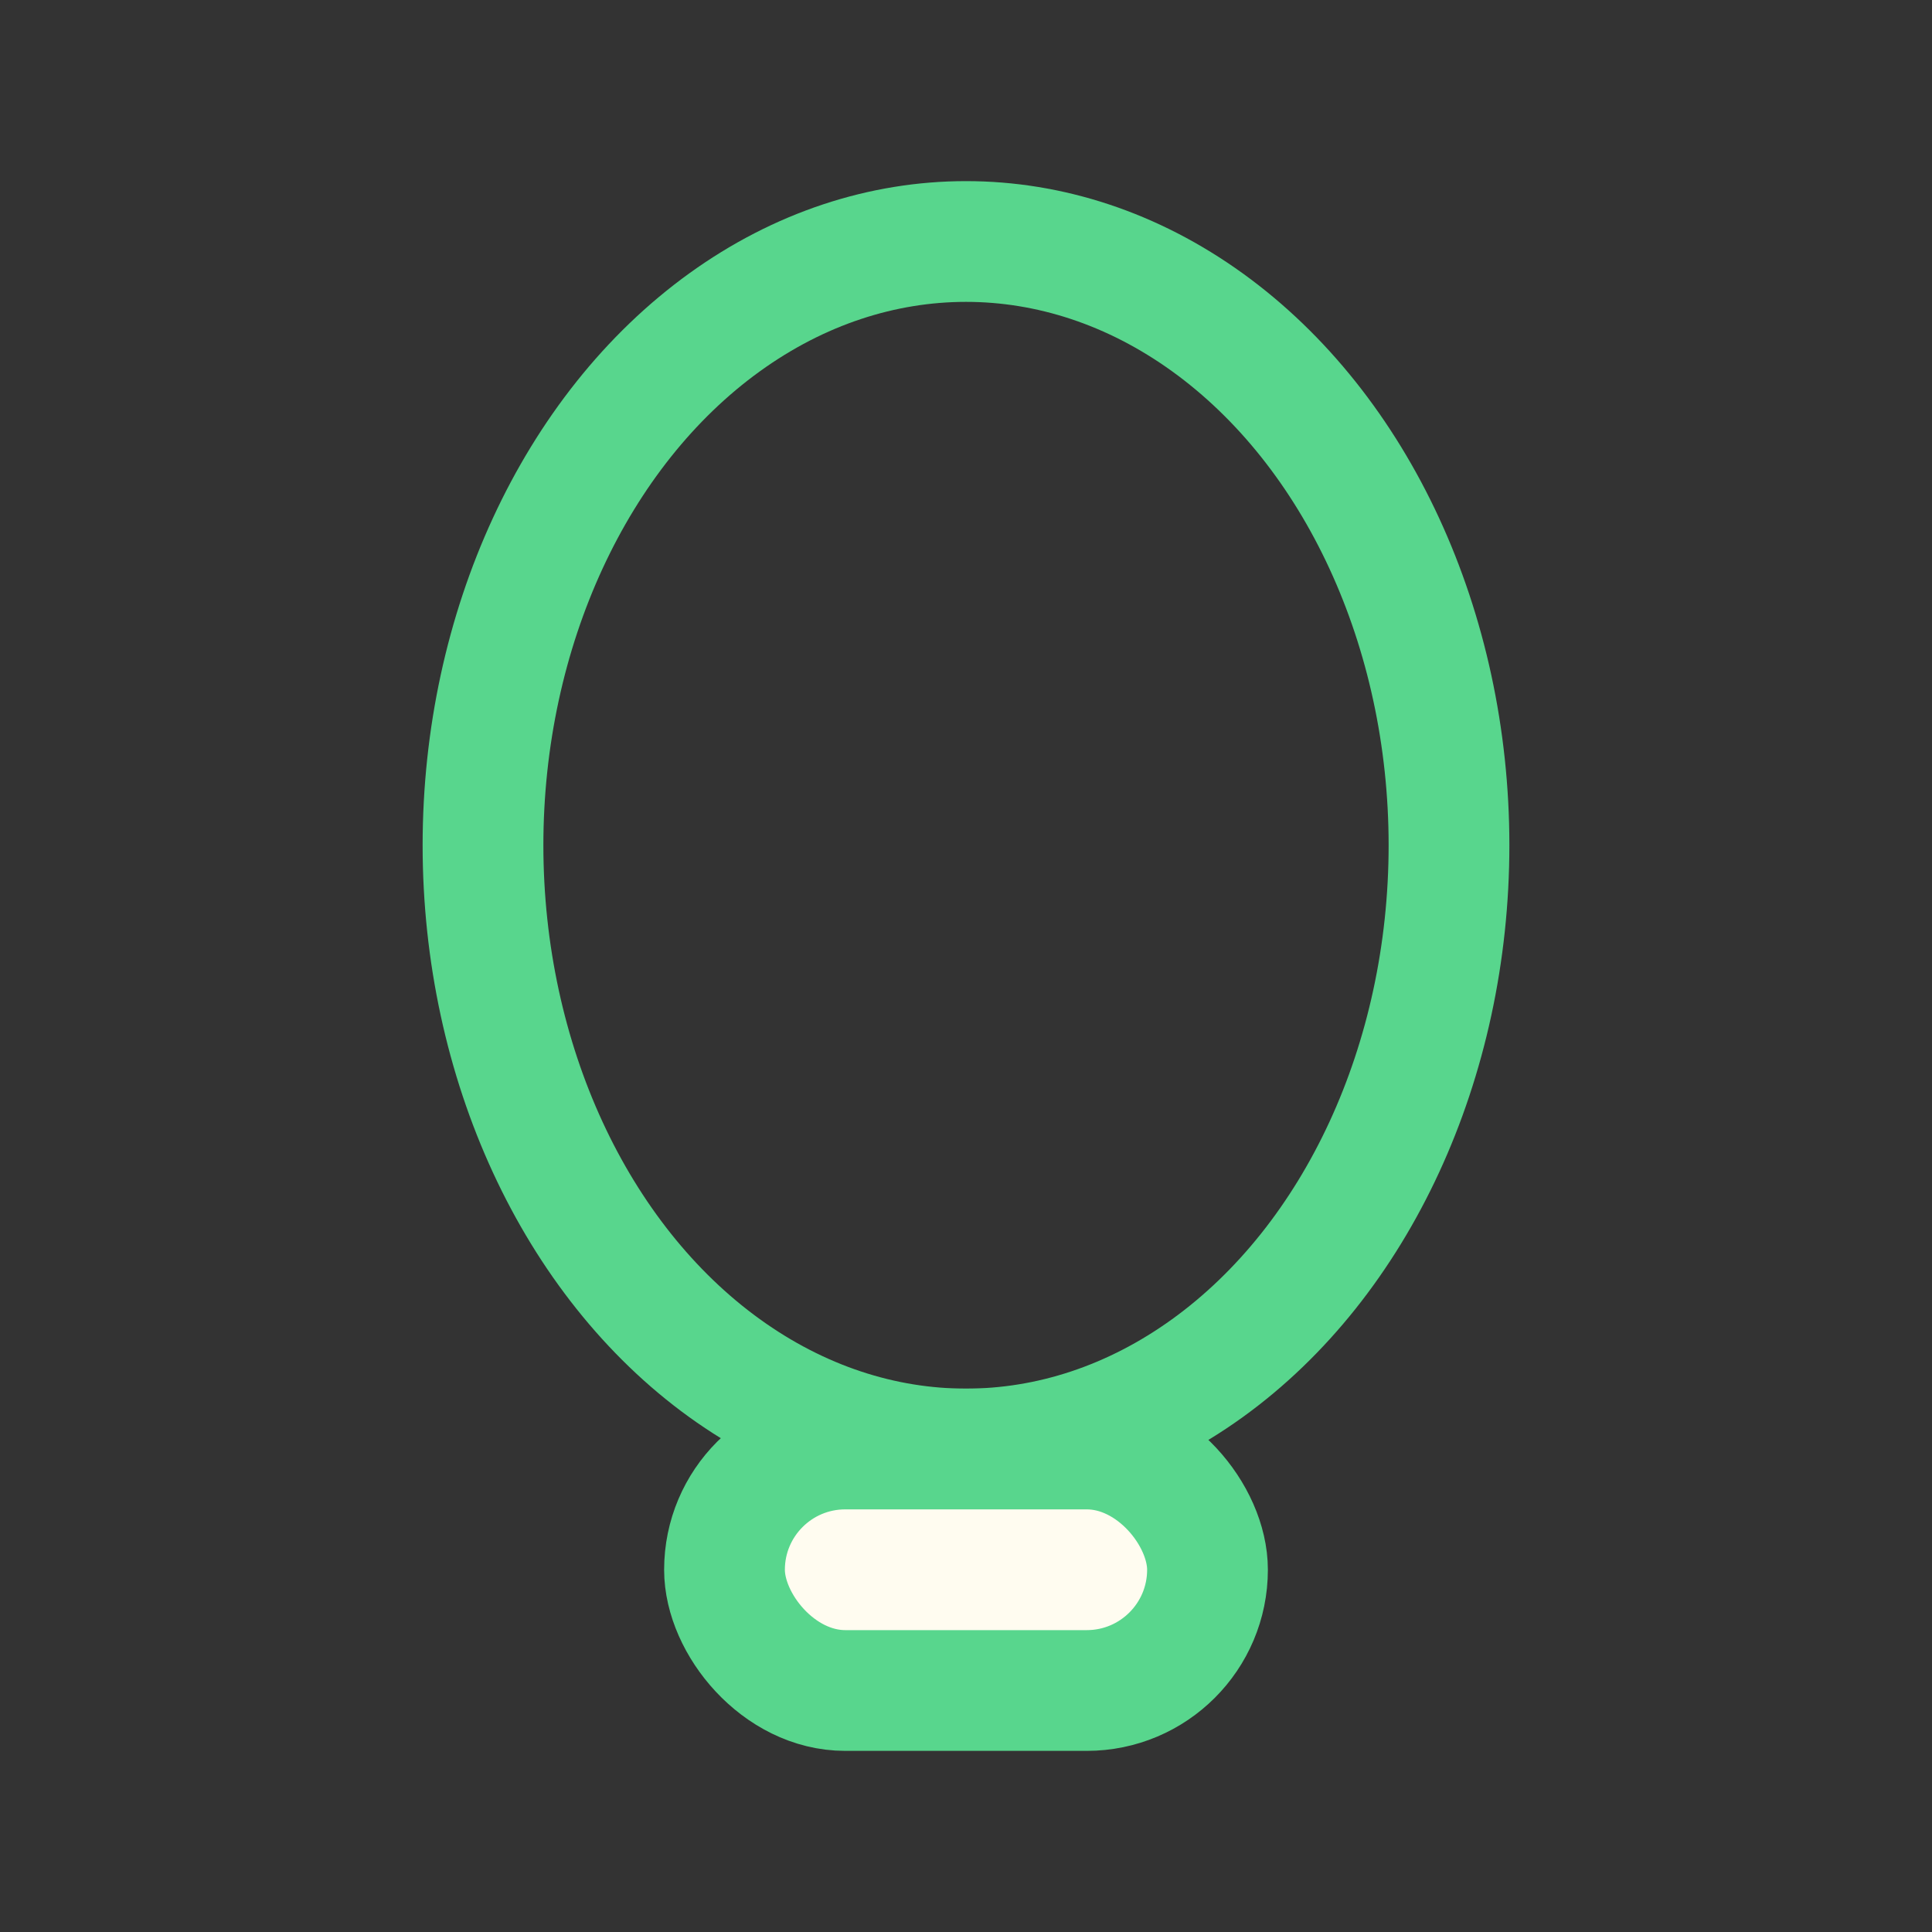
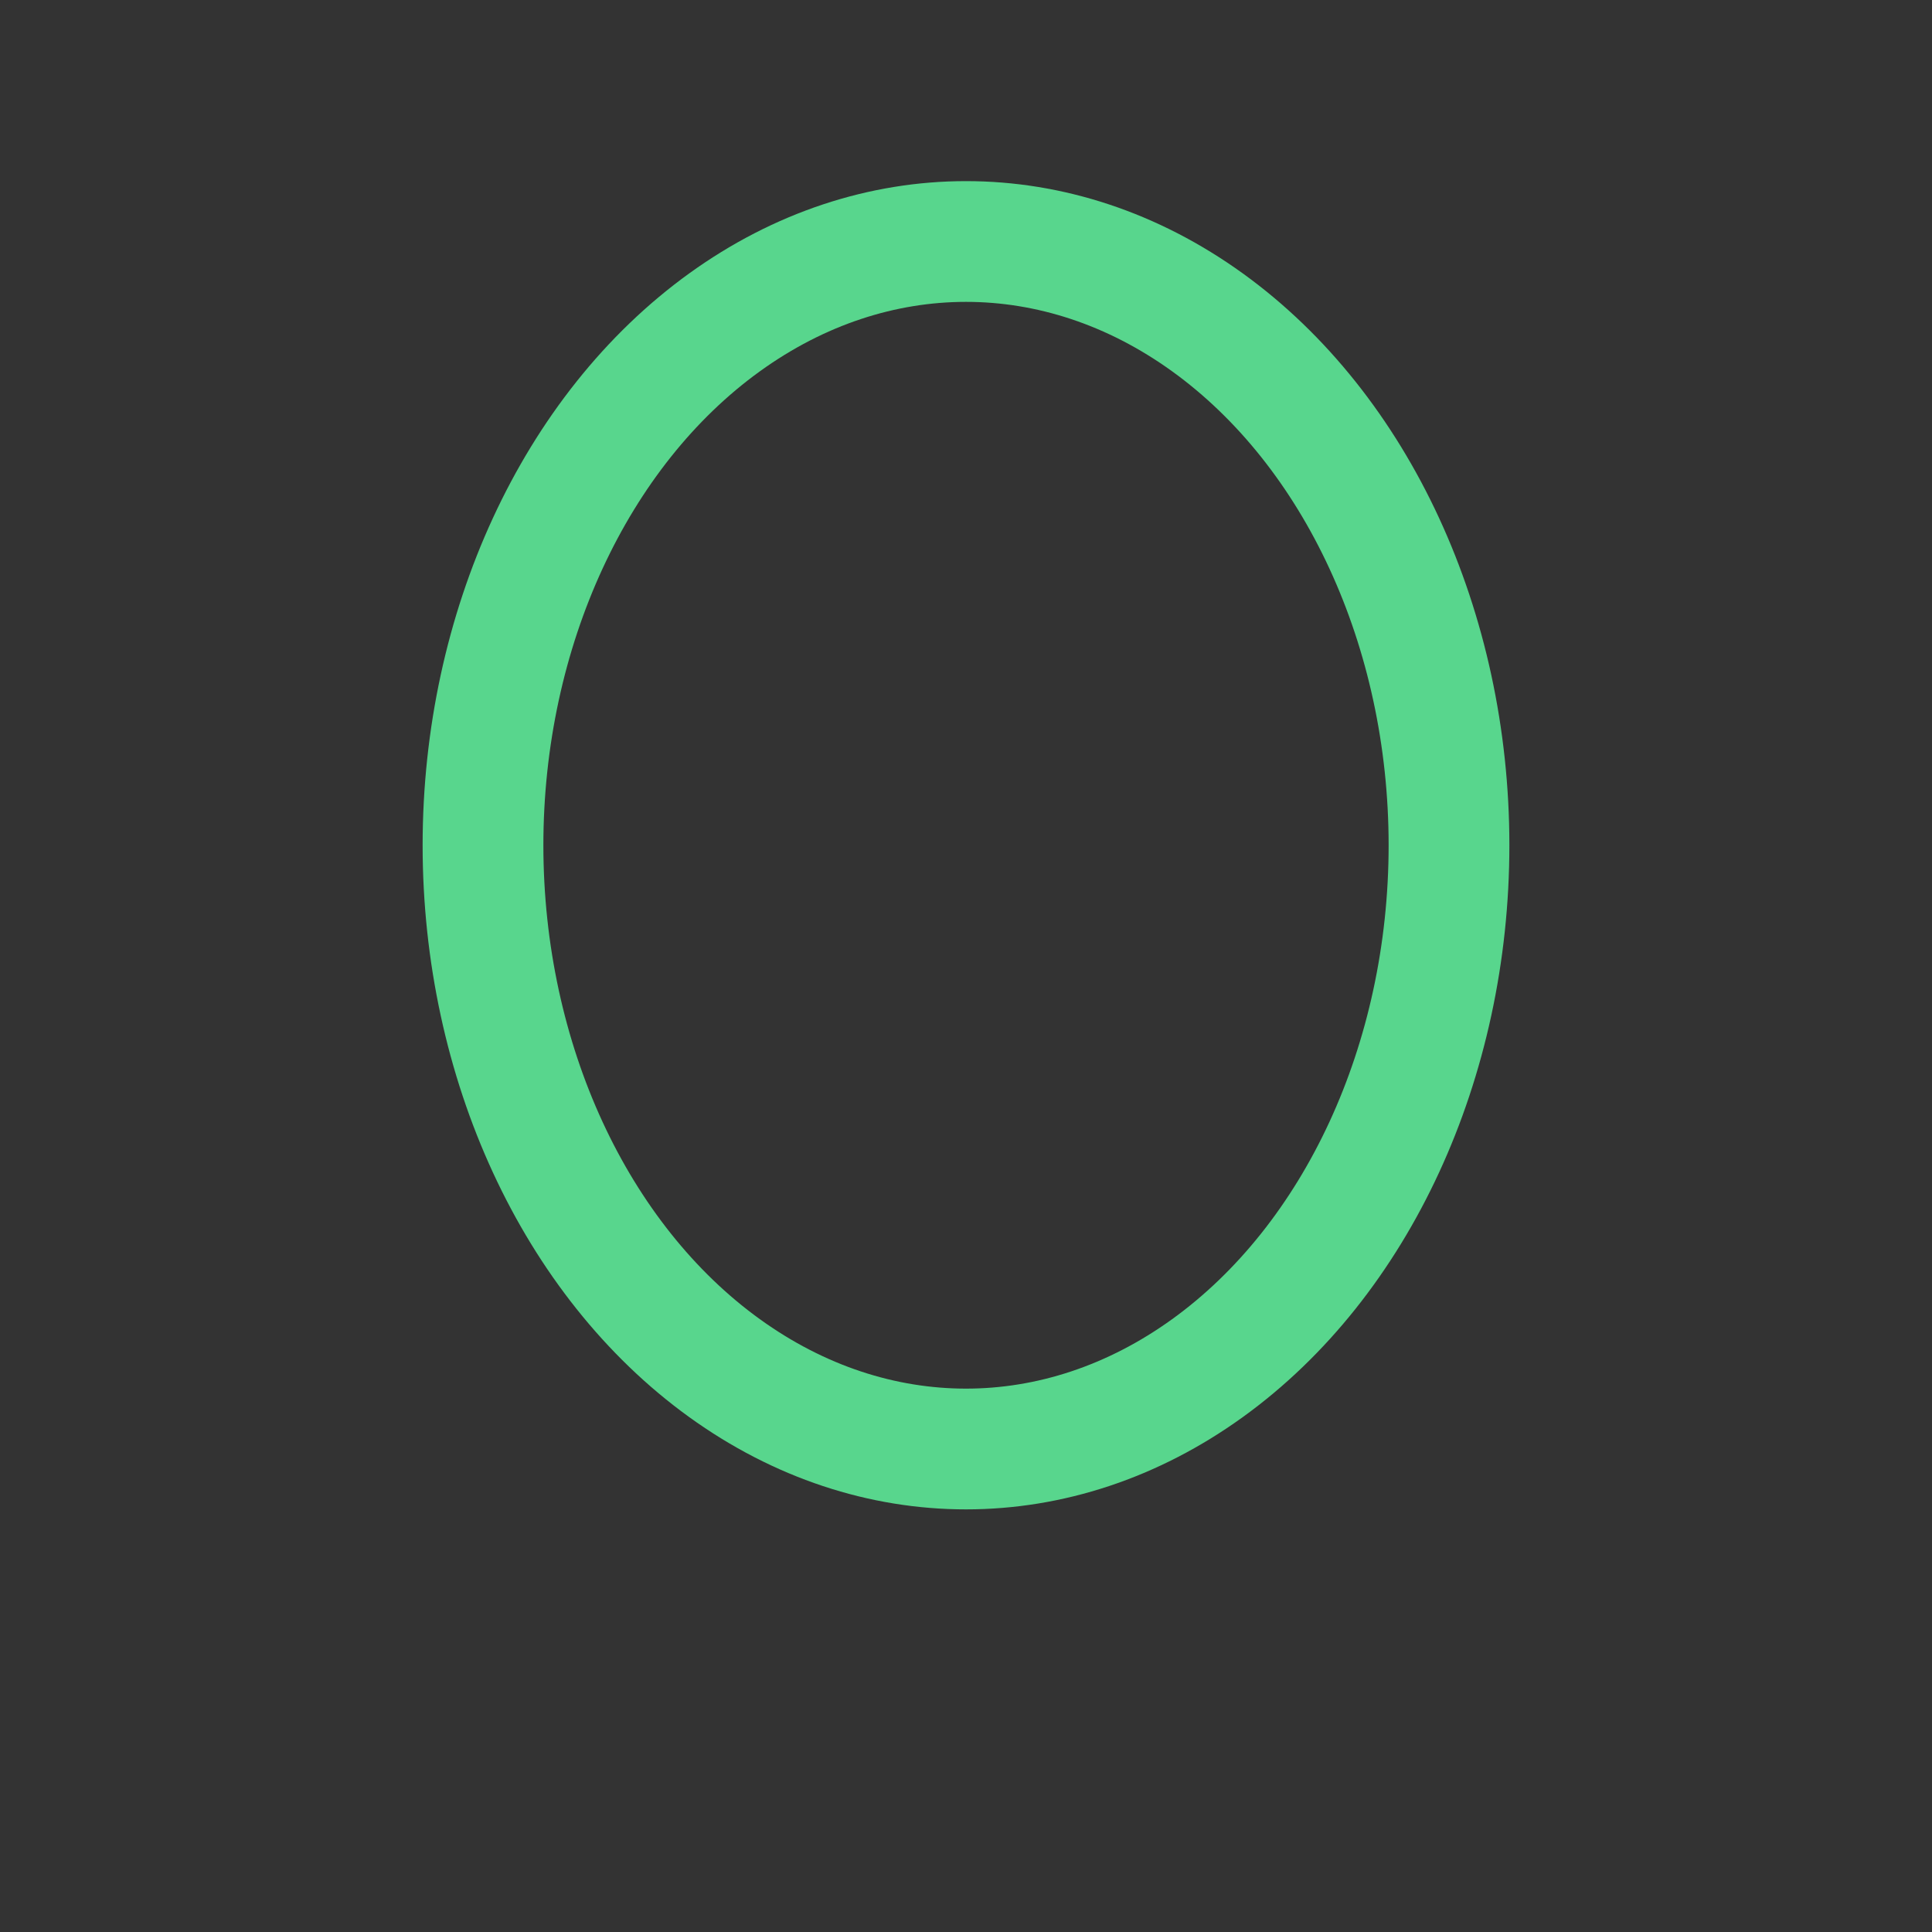
<svg xmlns="http://www.w3.org/2000/svg" width="32" height="32" viewBox="0 0 32 32">
  <rect x="0" y="0" width="32" height="32" fill="#333333" stroke="none" />
  <g fill="none" stroke="#58D68D" stroke-width="2">
    <ellipse cx="16" cy="14" rx="8" ry="10" />
-     <rect x="12" y="24" width="8" height="4" rx="2" fill="#FFFCF0" />
  </g>
</svg>